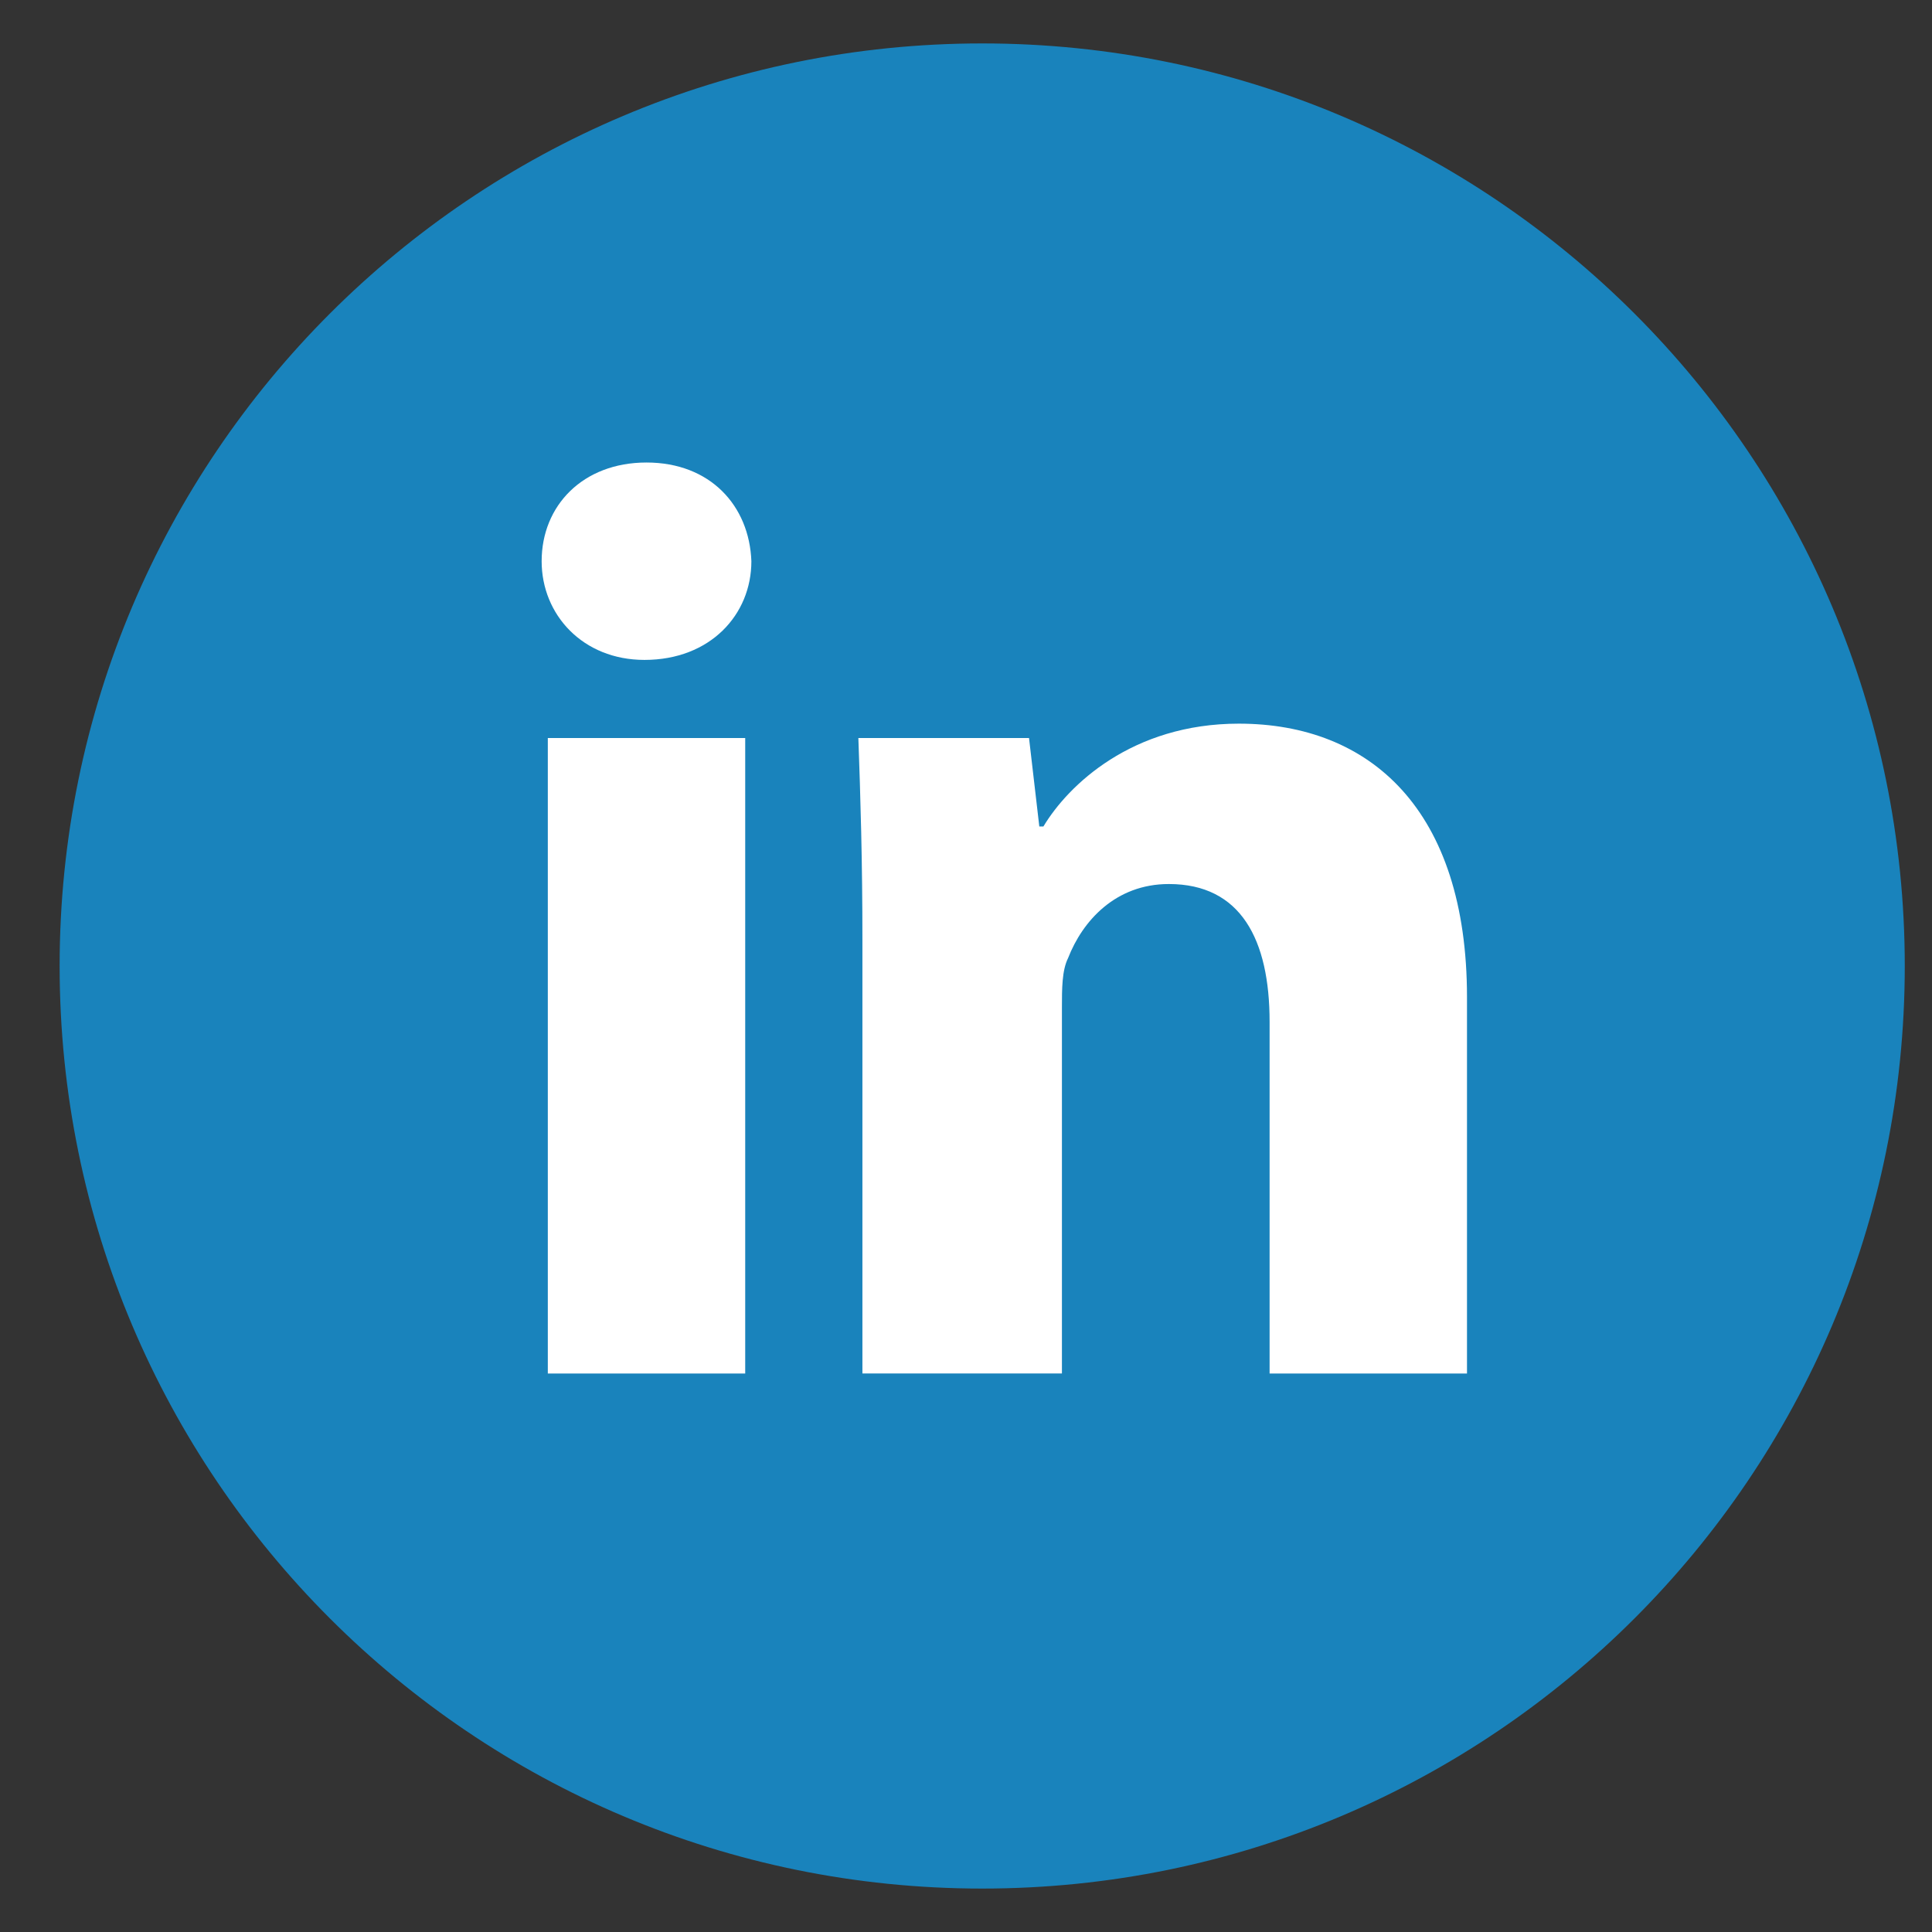
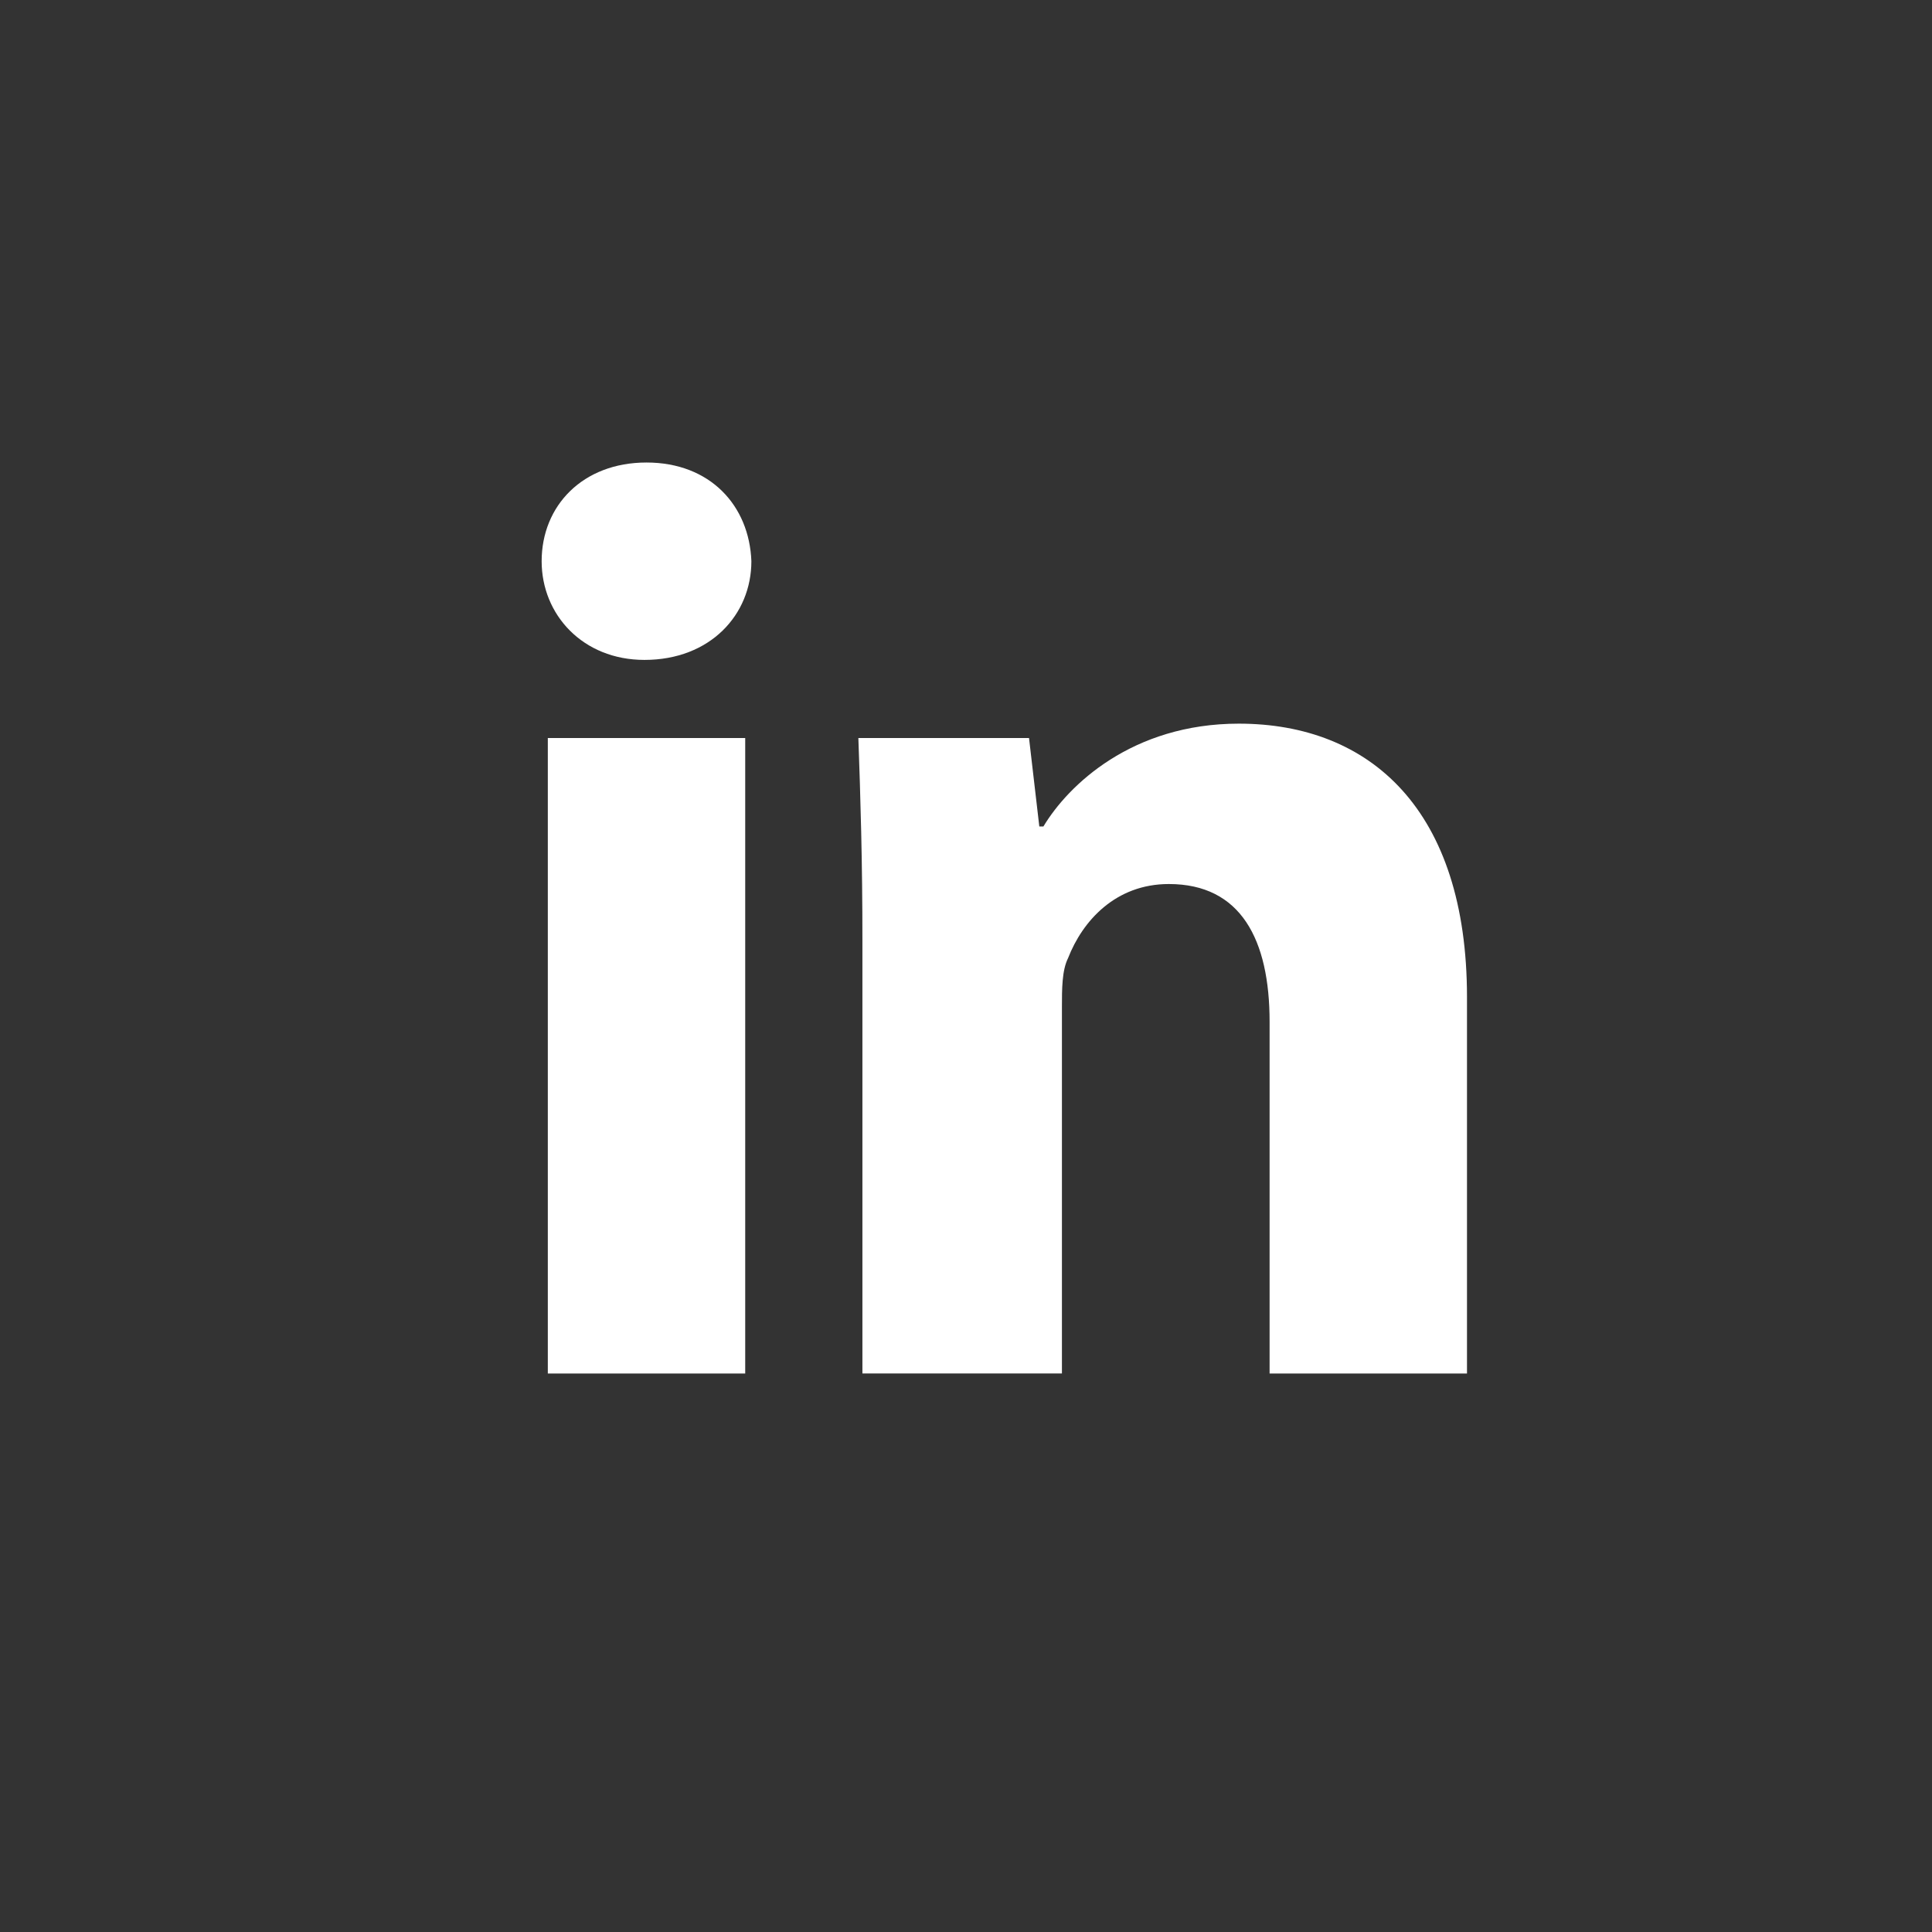
<svg xmlns="http://www.w3.org/2000/svg" version="1.1" id="Layer_1" x="0px" y="0px" width="31.007px" height="31.007px" viewBox="0 0 31.007 31.007" enable-background="new 0 0 31.007 31.007" xml:space="preserve">
  <rect x="0" y="0" width="31.007" height="31.007" fill="#333333" stroke="none" />
-   <path fill="#1983BC" d="M15.763,0.697c8.178,0,14.807,6.628,14.807,14.807c0,8.177-6.629,14.806-14.807,14.806  c-8.177,0-14.806-6.629-14.806-14.806C0.957,7.325,7.586,0.697,15.763,0.697z" />
  <g>
    <path fill="#FFFFFF" d="M10.343,10.591c-0.99,0-1.65-0.726-1.65-1.584c0-0.891,0.66-1.584,1.683-1.584s1.65,0.693,1.683,1.584   C12.059,9.865,11.399,10.591,10.343,10.591z M8.792,11.845h3.168v10.199H8.792V11.845z M13.776,11.845h2.739l0.165,1.419h0.066   c0.396-0.66,1.419-1.65,3.136-1.65c2.111,0,3.662,1.386,3.662,4.39v6.04h-3.168V16.4c0-1.32-0.461-2.212-1.617-2.212   c-0.857,0-1.386,0.594-1.617,1.188c-0.099,0.198-0.099,0.495-0.099,0.792v5.875h-3.202v-6.931   C13.842,13.825,13.809,12.769,13.776,11.845z" />
  </g>
</svg>